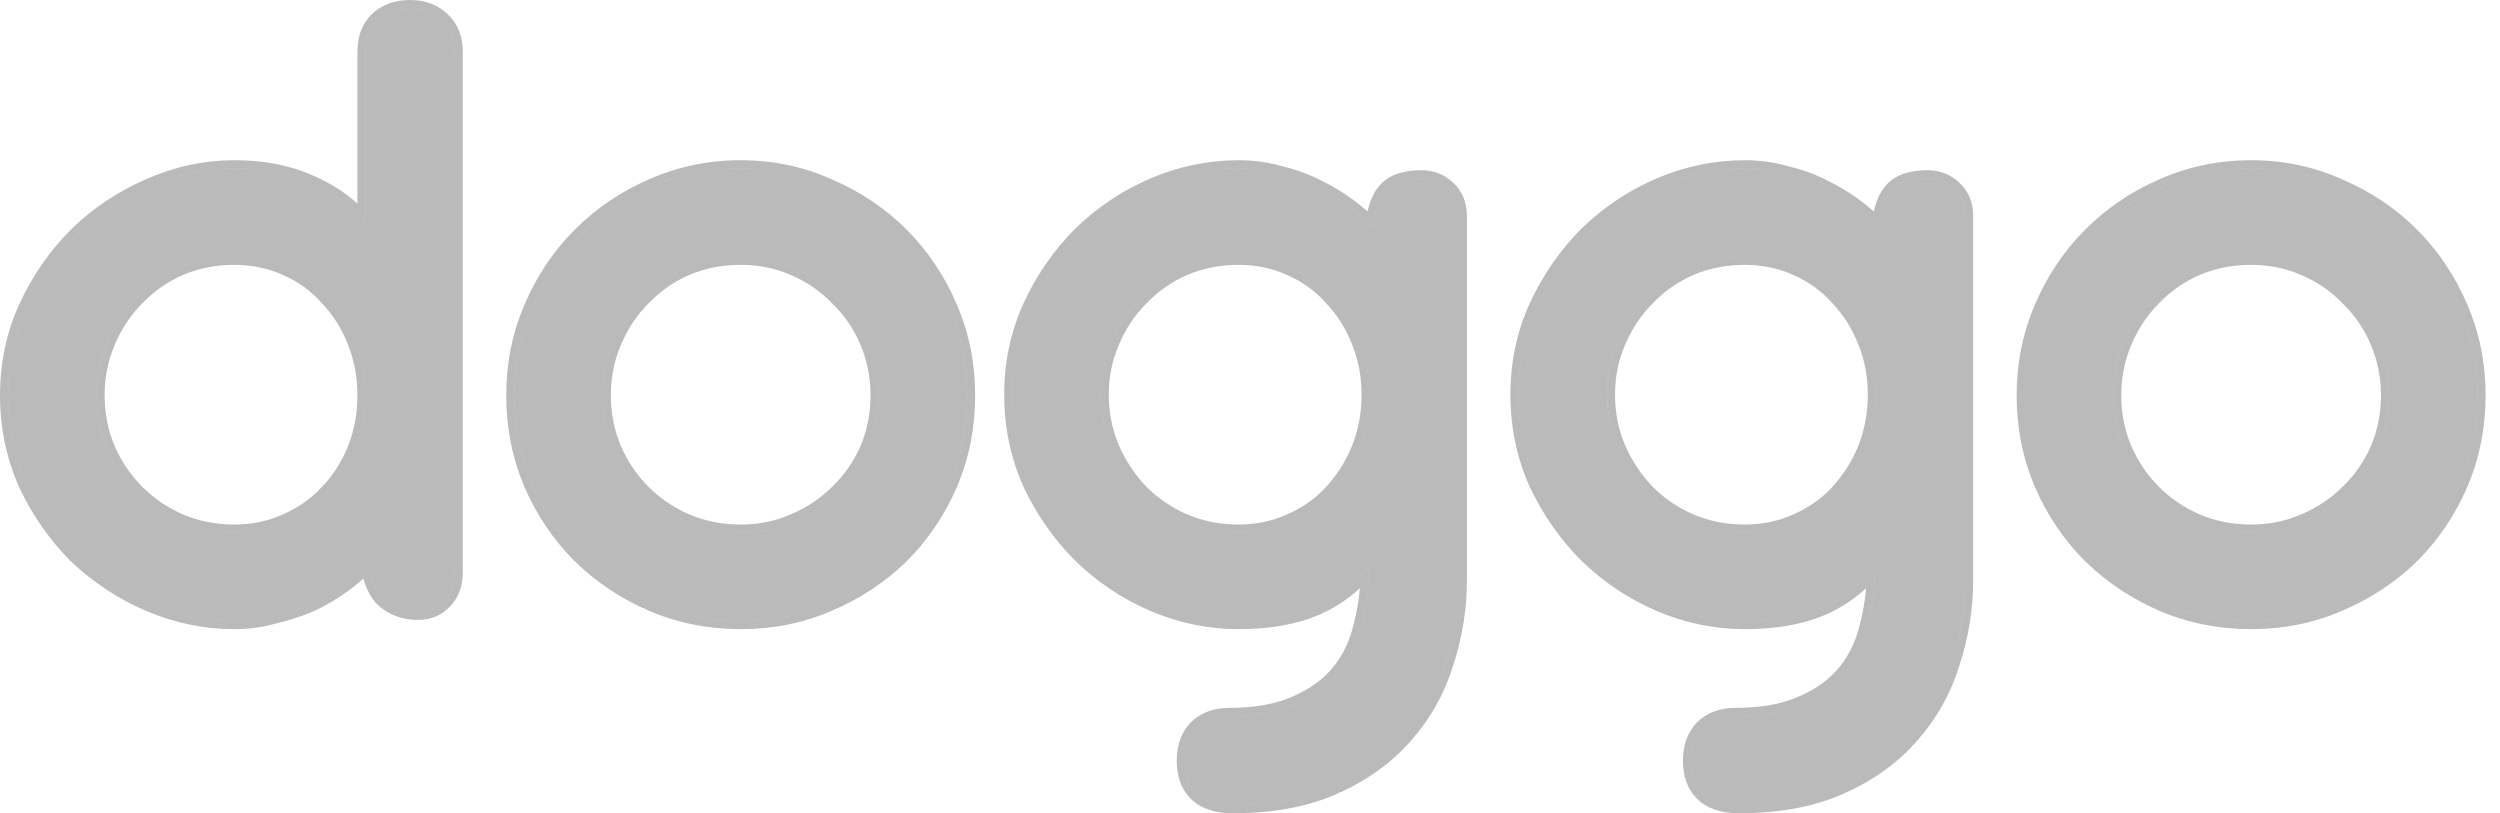
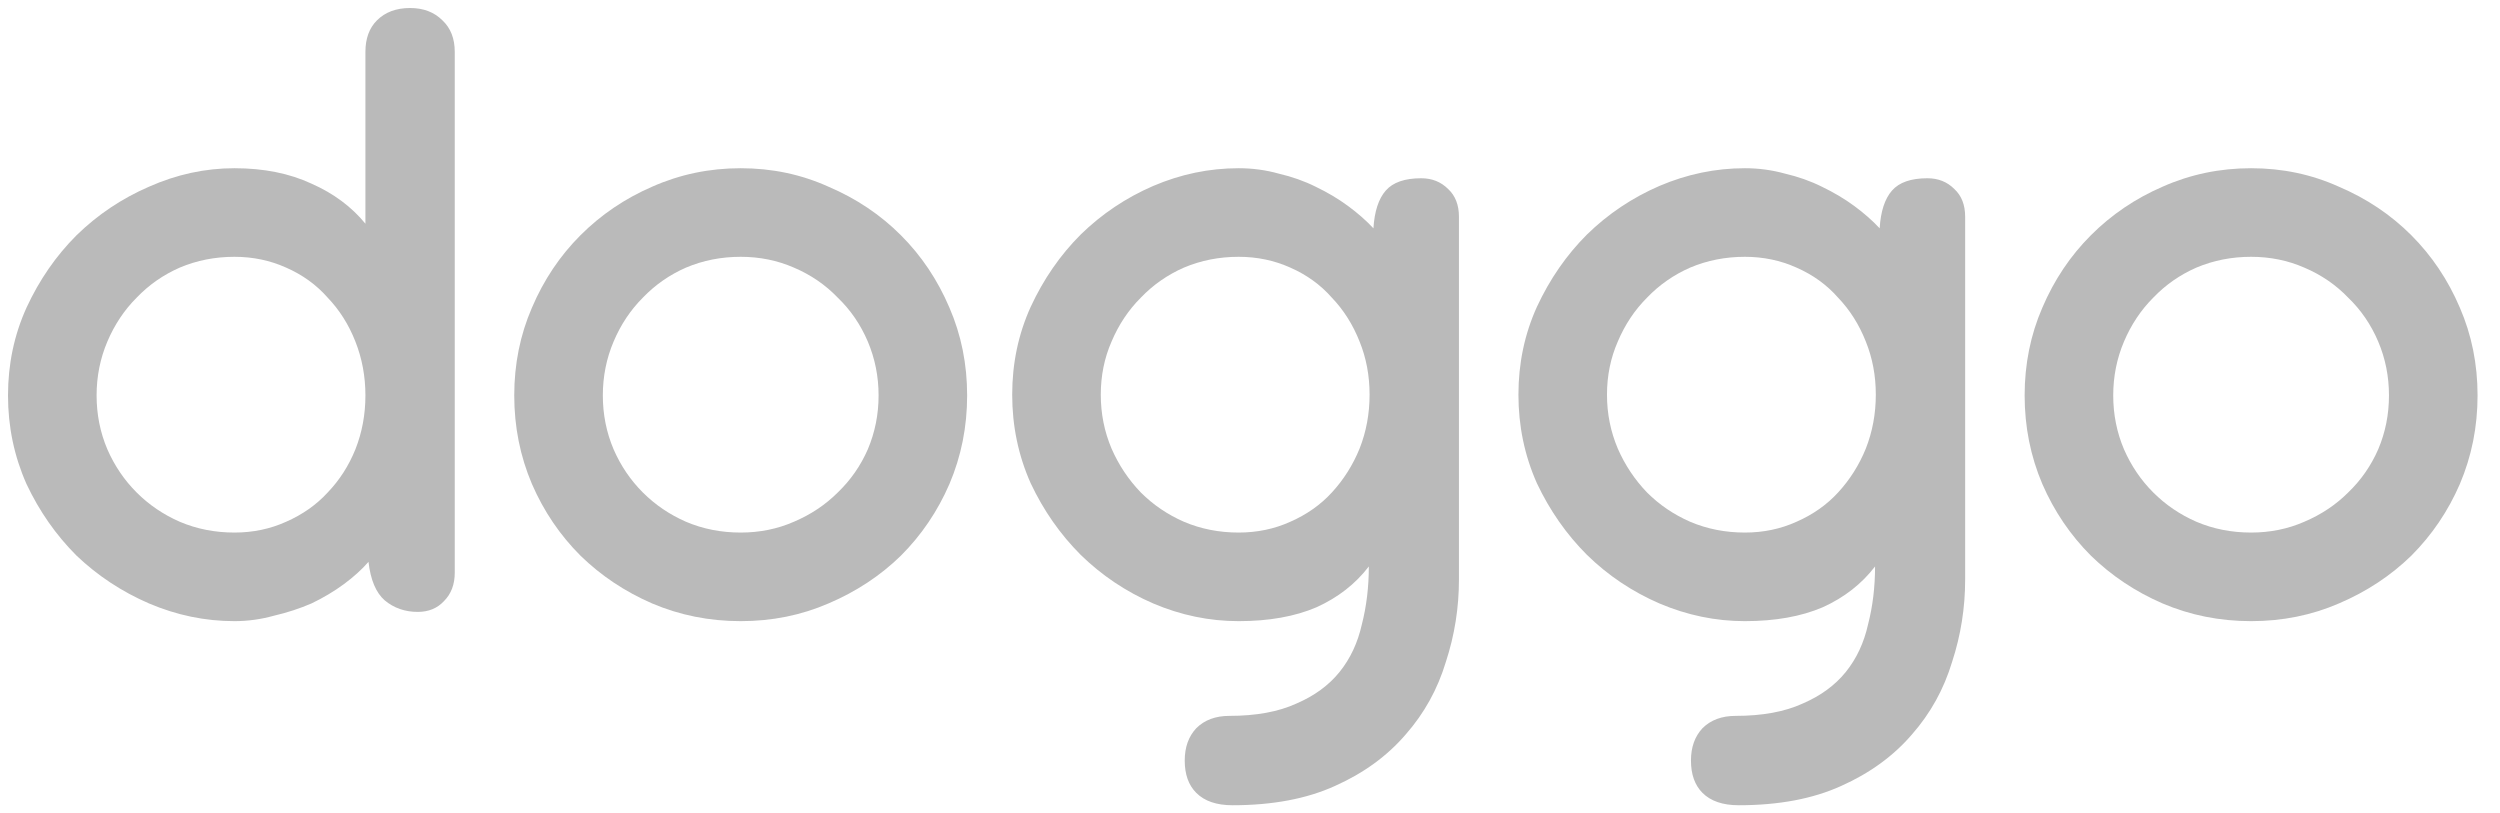
<svg xmlns="http://www.w3.org/2000/svg" width="83" height="27" viewBox="0 0 83 27" fill="none">
  <path d="M7.784 8.526C7.137 8.526 6.531 8.646 5.969 8.884C5.423 9.123 4.946 9.455 4.537 9.882C4.128 10.291 3.804 10.777 3.565 11.339C3.326 11.902 3.207 12.498 3.207 13.129C3.207 13.76 3.326 14.357 3.565 14.919C3.804 15.465 4.128 15.942 4.537 16.351C4.946 16.76 5.423 17.084 5.969 17.323C6.531 17.562 7.137 17.681 7.784 17.681C8.398 17.681 8.969 17.562 9.498 17.323C10.043 17.084 10.504 16.76 10.879 16.351C11.271 15.942 11.578 15.465 11.799 14.919C12.021 14.357 12.132 13.76 12.132 13.129C12.132 12.498 12.021 11.902 11.799 11.339C11.578 10.777 11.271 10.291 10.879 9.882C10.504 9.455 10.043 9.123 9.498 8.884C8.969 8.646 8.398 8.526 7.784 8.526ZM12.132 1.724C12.132 1.281 12.259 0.931 12.515 0.676C12.788 0.403 13.155 0.266 13.615 0.266C14.058 0.266 14.416 0.403 14.689 0.676C14.962 0.931 15.098 1.281 15.098 1.724V19.011C15.098 19.403 14.979 19.718 14.74 19.957C14.518 20.196 14.229 20.315 13.87 20.315C13.444 20.315 13.078 20.187 12.771 19.931C12.481 19.676 12.302 19.25 12.234 18.653C12.012 18.909 11.739 19.156 11.416 19.394C11.092 19.633 10.734 19.846 10.342 20.034C9.949 20.204 9.532 20.34 9.089 20.443C8.662 20.562 8.228 20.622 7.784 20.622C6.813 20.622 5.866 20.426 4.946 20.034C4.042 19.642 3.241 19.113 2.542 18.448C1.86 17.766 1.306 16.974 0.88 16.07C0.471 15.149 0.266 14.169 0.266 13.129C0.266 12.089 0.471 11.117 0.88 10.214C1.306 9.293 1.86 8.492 2.542 7.81C3.241 7.128 4.042 6.591 4.946 6.199C5.866 5.79 6.813 5.585 7.784 5.585C8.756 5.585 9.608 5.756 10.342 6.097C11.075 6.421 11.671 6.864 12.132 7.427V1.724Z" fill="black" fill-opacity="0.27" />
  <path d="M24.591 8.526C23.943 8.526 23.338 8.646 22.776 8.884C22.23 9.123 21.753 9.455 21.343 9.882C20.934 10.291 20.61 10.777 20.372 11.339C20.133 11.902 20.014 12.498 20.014 13.129C20.014 13.76 20.133 14.357 20.372 14.919C20.61 15.465 20.934 15.942 21.343 16.351C21.753 16.76 22.23 17.084 22.776 17.323C23.338 17.562 23.943 17.681 24.591 17.681C25.222 17.681 25.81 17.562 26.356 17.323C26.918 17.084 27.404 16.76 27.813 16.351C28.239 15.942 28.572 15.465 28.811 14.919C29.049 14.357 29.169 13.76 29.169 13.129C29.169 12.498 29.049 11.902 28.811 11.339C28.572 10.777 28.239 10.291 27.813 9.882C27.404 9.455 26.918 9.123 26.356 8.884C25.81 8.646 25.222 8.526 24.591 8.526ZM24.591 5.585C25.631 5.585 26.603 5.79 27.506 6.199C28.427 6.591 29.228 7.128 29.91 7.81C30.592 8.492 31.129 9.293 31.521 10.214C31.913 11.117 32.109 12.089 32.109 13.129C32.109 14.169 31.913 15.149 31.521 16.07C31.129 16.974 30.592 17.766 29.91 18.448C29.228 19.113 28.427 19.642 27.506 20.034C26.603 20.426 25.631 20.622 24.591 20.622C23.551 20.622 22.571 20.426 21.65 20.034C20.747 19.642 19.954 19.113 19.272 18.448C18.59 17.766 18.053 16.974 17.661 16.07C17.269 15.149 17.073 14.169 17.073 13.129C17.073 12.089 17.269 11.117 17.661 10.214C18.053 9.293 18.59 8.492 19.272 7.81C19.954 7.128 20.747 6.591 21.65 6.199C22.571 5.79 23.551 5.585 24.591 5.585Z" fill="black" fill-opacity="0.27" />
  <path d="M41.123 5.585C41.583 5.585 42.027 5.645 42.453 5.764C42.896 5.867 43.305 6.012 43.68 6.199C44.072 6.387 44.431 6.6 44.754 6.838C45.078 7.077 45.36 7.324 45.598 7.58C45.632 7.017 45.769 6.6 46.007 6.327C46.246 6.054 46.638 5.918 47.184 5.918C47.542 5.918 47.84 6.037 48.079 6.276C48.317 6.497 48.437 6.804 48.437 7.196V19.241C48.437 20.179 48.292 21.091 48.002 21.977C47.729 22.881 47.286 23.682 46.672 24.381C46.059 25.097 45.274 25.668 44.32 26.094C43.382 26.52 42.248 26.734 40.919 26.734C40.39 26.734 39.989 26.597 39.717 26.324C39.461 26.069 39.333 25.711 39.333 25.25C39.333 24.807 39.461 24.449 39.717 24.176C39.989 23.904 40.356 23.767 40.816 23.767C41.703 23.767 42.444 23.631 43.041 23.358C43.638 23.102 44.115 22.753 44.473 22.31C44.831 21.866 45.078 21.338 45.215 20.724C45.368 20.127 45.445 19.488 45.445 18.806C45.002 19.386 44.422 19.838 43.706 20.162C42.99 20.468 42.129 20.622 41.123 20.622C40.151 20.622 39.205 20.426 38.285 20.034C37.381 19.642 36.58 19.105 35.881 18.423C35.199 17.741 34.645 16.948 34.219 16.044C33.809 15.124 33.605 14.143 33.605 13.104C33.605 12.064 33.809 11.092 34.219 10.188C34.645 9.268 35.199 8.467 35.881 7.785C36.58 7.103 37.381 6.566 38.285 6.174C39.205 5.781 40.151 5.585 41.123 5.585ZM41.123 17.681C41.737 17.681 42.308 17.562 42.837 17.323C43.382 17.084 43.842 16.76 44.217 16.351C44.609 15.925 44.916 15.439 45.138 14.894C45.36 14.331 45.47 13.734 45.47 13.104C45.47 12.473 45.36 11.885 45.138 11.339C44.916 10.777 44.609 10.291 44.217 9.882C43.842 9.455 43.382 9.123 42.837 8.884C42.308 8.646 41.737 8.526 41.123 8.526C40.475 8.526 39.87 8.646 39.307 8.884C38.762 9.123 38.285 9.455 37.876 9.882C37.466 10.291 37.142 10.777 36.904 11.339C36.665 11.885 36.546 12.473 36.546 13.104C36.546 13.734 36.665 14.331 36.904 14.894C37.142 15.439 37.466 15.925 37.876 16.351C38.285 16.76 38.762 17.084 39.307 17.323C39.87 17.562 40.475 17.681 41.123 17.681Z" fill="black" fill-opacity="0.27" />
  <path d="M57.93 5.585C58.39 5.585 58.833 5.645 59.26 5.764C59.703 5.867 60.112 6.012 60.487 6.199C60.879 6.387 61.237 6.6 61.561 6.838C61.885 7.077 62.166 7.324 62.405 7.58C62.439 7.017 62.575 6.6 62.814 6.327C63.053 6.054 63.445 5.918 63.99 5.918C64.349 5.918 64.647 6.037 64.885 6.276C65.124 6.497 65.243 6.804 65.243 7.196V19.241C65.243 20.179 65.099 21.091 64.809 21.977C64.536 22.881 64.093 23.682 63.479 24.381C62.865 25.097 62.081 25.668 61.126 26.094C60.189 26.52 59.055 26.734 57.725 26.734C57.197 26.734 56.796 26.597 56.523 26.324C56.268 26.069 56.14 25.711 56.14 25.25C56.14 24.807 56.268 24.449 56.523 24.176C56.796 23.904 57.163 23.767 57.623 23.767C58.51 23.767 59.251 23.631 59.848 23.358C60.444 23.102 60.922 22.753 61.28 22.31C61.638 21.866 61.885 21.338 62.021 20.724C62.175 20.127 62.252 19.488 62.252 18.806C61.808 19.386 61.229 19.838 60.513 20.162C59.797 20.468 58.936 20.622 57.93 20.622C56.958 20.622 56.012 20.426 55.091 20.034C54.188 19.642 53.386 19.105 52.688 18.423C52.006 17.741 51.452 16.948 51.025 16.044C50.616 15.124 50.412 14.143 50.412 13.104C50.412 12.064 50.616 11.092 51.025 10.188C51.452 9.268 52.006 8.467 52.688 7.785C53.386 7.103 54.188 6.566 55.091 6.174C56.012 5.781 56.958 5.585 57.93 5.585ZM57.93 17.681C58.544 17.681 59.115 17.562 59.643 17.323C60.189 17.084 60.649 16.76 61.024 16.351C61.416 15.925 61.723 15.439 61.945 14.894C62.166 14.331 62.277 13.734 62.277 13.104C62.277 12.473 62.166 11.885 61.945 11.339C61.723 10.777 61.416 10.291 61.024 9.882C60.649 9.455 60.189 9.123 59.643 8.884C59.115 8.646 58.544 8.526 57.93 8.526C57.282 8.526 56.677 8.646 56.114 8.884C55.569 9.123 55.091 9.455 54.682 9.882C54.273 10.291 53.949 10.777 53.711 11.339C53.472 11.885 53.352 12.473 53.352 13.104C53.352 13.734 53.472 14.331 53.711 14.894C53.949 15.439 54.273 15.925 54.682 16.351C55.091 16.76 55.569 17.084 56.114 17.323C56.677 17.562 57.282 17.681 57.93 17.681Z" fill="black" fill-opacity="0.27" />
  <path d="M74.737 8.526C74.089 8.526 73.484 8.646 72.921 8.884C72.375 9.123 71.898 9.455 71.489 9.882C71.08 10.291 70.756 10.777 70.517 11.339C70.278 11.902 70.159 12.498 70.159 13.129C70.159 13.76 70.278 14.357 70.517 14.919C70.756 15.465 71.08 15.942 71.489 16.351C71.898 16.76 72.375 17.084 72.921 17.323C73.484 17.562 74.089 17.681 74.737 17.681C75.367 17.681 75.956 17.562 76.501 17.323C77.064 17.084 77.55 16.76 77.959 16.351C78.385 15.942 78.717 15.465 78.956 14.919C79.195 14.357 79.314 13.76 79.314 13.129C79.314 12.498 79.195 11.902 78.956 11.339C78.717 10.777 78.385 10.291 77.959 9.882C77.55 9.455 77.064 9.123 76.501 8.884C75.956 8.646 75.367 8.526 74.737 8.526ZM74.737 5.585C75.776 5.585 76.748 5.79 77.652 6.199C78.572 6.591 79.374 7.128 80.056 7.81C80.737 8.492 81.275 9.293 81.667 10.214C82.059 11.117 82.255 12.089 82.255 13.129C82.255 14.169 82.059 15.149 81.667 16.07C81.275 16.974 80.737 17.766 80.056 18.448C79.374 19.113 78.572 19.642 77.652 20.034C76.748 20.426 75.776 20.622 74.737 20.622C73.697 20.622 72.716 20.426 71.796 20.034C70.892 19.642 70.1 19.113 69.418 18.448C68.736 17.766 68.199 16.974 67.806 16.07C67.414 15.149 67.218 14.169 67.218 13.129C67.218 12.089 67.414 11.117 67.806 10.214C68.199 9.293 68.736 8.492 69.418 7.81C70.1 7.128 70.892 6.591 71.796 6.199C72.716 5.79 73.697 5.585 74.737 5.585Z" fill="black" fill-opacity="0.27" />
-   <path fill-rule="evenodd" clip-rule="evenodd" d="M4.727 10.068L4.725 10.07C4.342 10.454 4.036 10.91 3.81 11.443C3.586 11.972 3.474 12.533 3.474 13.129C3.474 13.725 3.586 14.286 3.81 14.814C4.036 15.329 4.341 15.778 4.725 16.163C5.11 16.548 5.559 16.853 6.074 17.078C6.602 17.302 7.171 17.415 7.785 17.415C8.363 17.415 8.896 17.302 9.388 17.08L9.391 17.079C9.905 16.854 10.334 16.551 10.682 16.171L10.684 16.169L10.687 16.167C11.054 15.783 11.343 15.335 11.552 14.82C11.761 14.29 11.866 13.727 11.866 13.129C11.866 12.53 11.761 11.967 11.552 11.437C11.342 10.904 11.053 10.448 10.687 10.066L10.683 10.062L10.679 10.057C10.331 9.662 9.903 9.352 9.391 9.128L9.388 9.127C8.896 8.905 8.363 8.793 7.785 8.793C7.171 8.793 6.602 8.905 6.074 9.129C5.561 9.354 5.113 9.666 4.729 10.066L4.727 10.068ZM5.969 8.884C6.532 8.646 7.137 8.526 7.785 8.526C8.398 8.526 8.969 8.646 9.498 8.884C10.043 9.123 10.504 9.455 10.879 9.882C11.271 10.291 11.578 10.777 11.799 11.339C12.021 11.902 12.132 12.498 12.132 13.129C12.132 13.76 12.021 14.357 11.799 14.919C11.578 15.465 11.271 15.942 10.879 16.351C10.504 16.761 10.043 17.084 9.498 17.323C8.969 17.562 8.398 17.681 7.785 17.681C7.137 17.681 6.532 17.562 5.969 17.323C5.423 17.084 4.946 16.761 4.537 16.351C4.128 15.942 3.804 15.465 3.565 14.919C3.327 14.357 3.207 13.76 3.207 13.129C3.207 12.498 3.327 11.902 3.565 11.339C3.804 10.777 4.128 10.291 4.537 9.882C4.946 9.455 5.423 9.123 5.969 8.884ZM12.598 20.134L12.595 20.131C12.341 19.907 12.17 19.592 12.066 19.206C11.916 19.343 11.752 19.478 11.574 19.609C11.235 19.858 10.863 20.08 10.457 20.274L10.452 20.276L10.448 20.278C10.042 20.455 9.611 20.596 9.155 20.701C8.707 20.826 8.25 20.888 7.785 20.888C6.776 20.888 5.794 20.684 4.842 20.279L4.84 20.278C3.908 19.874 3.081 19.328 2.359 18.641L2.356 18.639L2.354 18.637C1.65 17.932 1.078 17.114 0.639 16.184L0.638 16.181L0.637 16.178C0.212 15.222 0 14.205 0 13.129C0 12.053 0.212 11.044 0.637 10.104L0.638 10.102C1.077 9.155 1.649 8.327 2.354 7.622L2.356 7.62C3.078 6.915 3.906 6.36 4.839 5.955C5.792 5.532 6.775 5.319 7.785 5.319C8.786 5.319 9.678 5.495 10.452 5.854C10.991 6.093 11.463 6.394 11.866 6.76V1.724C11.866 1.227 12.011 0.804 12.327 0.487C12.659 0.155 13.099 0 13.615 0C14.116 0 14.545 0.156 14.874 0.484C15.209 0.799 15.365 1.224 15.365 1.724V19.011C15.365 19.459 15.226 19.846 14.932 20.142C14.655 20.438 14.293 20.581 13.871 20.581C13.387 20.581 12.959 20.434 12.601 20.136L12.598 20.134ZM14.74 19.957C14.979 19.718 15.098 19.403 15.098 19.011V1.724C15.098 1.281 14.962 0.931 14.689 0.676C14.416 0.403 14.058 0.266 13.615 0.266C13.155 0.266 12.788 0.403 12.515 0.676C12.26 0.931 12.132 1.281 12.132 1.724V7.427C12.048 7.324 11.959 7.225 11.866 7.13C11.449 6.706 10.941 6.361 10.342 6.097C9.609 5.756 8.756 5.585 7.785 5.585C6.813 5.585 5.867 5.79 4.946 6.199C4.043 6.591 3.241 7.128 2.542 7.81C1.86 8.492 1.306 9.293 0.88 10.214C0.471 11.117 0.266 12.089 0.266 13.129C0.266 14.169 0.471 15.149 0.88 16.07C1.306 16.974 1.86 17.766 2.542 18.448C3.241 19.113 4.043 19.642 4.946 20.034C5.867 20.426 6.813 20.622 7.785 20.622C8.228 20.622 8.663 20.562 9.089 20.443C9.532 20.341 9.95 20.204 10.342 20.034C10.734 19.846 11.092 19.633 11.416 19.394C11.634 19.234 11.829 19.069 12 18.901C12.084 18.819 12.162 18.736 12.234 18.653C12.248 18.772 12.266 18.884 12.288 18.989C12.378 19.412 12.539 19.727 12.771 19.931C13.078 20.187 13.445 20.315 13.871 20.315C14.229 20.315 14.519 20.196 14.74 19.957ZM21.534 10.068L21.532 10.07C21.148 10.454 20.843 10.91 20.617 11.443C20.393 11.972 20.28 12.533 20.28 13.129C20.28 13.725 20.393 14.286 20.617 14.814C20.842 15.329 21.147 15.778 21.532 16.163C21.917 16.548 22.366 16.853 22.881 17.078C23.409 17.302 23.978 17.415 24.591 17.415C25.188 17.415 25.739 17.302 26.249 17.079L26.252 17.078C26.785 16.852 27.241 16.547 27.625 16.163L27.627 16.161L27.629 16.159C28.029 15.775 28.341 15.327 28.566 14.814C28.79 14.286 28.902 13.725 28.902 13.129C28.902 12.533 28.79 11.972 28.566 11.443C28.34 10.913 28.028 10.457 27.629 10.074L27.625 10.07L27.621 10.066C27.238 9.667 26.782 9.355 26.252 9.129L26.249 9.128C25.739 8.905 25.188 8.793 24.591 8.793C23.978 8.793 23.409 8.905 22.881 9.129C22.368 9.354 21.92 9.666 21.536 10.066L21.534 10.068ZM22.776 8.884C23.338 8.646 23.944 8.526 24.591 8.526C25.222 8.526 25.81 8.646 26.356 8.884C26.918 9.123 27.404 9.455 27.814 9.882C28.24 10.291 28.572 10.777 28.811 11.339C29.049 11.902 29.169 12.498 29.169 13.129C29.169 13.76 29.049 14.357 28.811 14.919C28.572 15.465 28.24 15.942 27.814 16.351C27.404 16.761 26.918 17.084 26.356 17.323C25.81 17.562 25.222 17.681 24.591 17.681C23.944 17.681 23.338 17.562 22.776 17.323C22.23 17.084 21.753 16.761 21.344 16.351C20.934 15.942 20.611 15.465 20.372 14.919C20.133 14.357 20.014 13.76 20.014 13.129C20.014 12.498 20.133 11.902 20.372 11.339C20.611 10.777 20.934 10.291 21.344 9.882C21.753 9.455 22.23 9.123 22.776 8.884ZM31.767 16.174L31.766 16.176C31.361 17.11 30.805 17.93 30.099 18.637L30.096 18.639C29.39 19.328 28.561 19.874 27.612 20.279C26.673 20.686 25.665 20.888 24.591 20.888C23.517 20.888 22.501 20.686 21.546 20.279L21.544 20.278C20.612 19.873 19.792 19.327 19.086 18.639L19.084 18.637C18.378 17.93 17.822 17.11 17.417 16.176L17.416 16.174C17.009 15.22 16.807 14.204 16.807 13.129C16.807 12.055 17.009 11.047 17.416 10.109C17.822 9.158 18.377 8.329 19.084 7.622C19.79 6.916 20.61 6.36 21.544 5.955C22.499 5.531 23.516 5.319 24.591 5.319C25.666 5.319 26.675 5.531 27.614 5.955C28.563 6.36 29.392 6.916 30.099 7.622C30.805 8.329 31.361 9.158 31.766 10.109C32.173 11.047 32.376 12.055 32.376 13.129C32.376 14.204 32.173 15.22 31.767 16.174ZM31.521 10.214C31.129 9.293 30.592 8.492 29.91 7.81C29.228 7.128 28.427 6.591 27.507 6.199C26.603 5.79 25.631 5.585 24.591 5.585C23.551 5.585 22.571 5.79 21.651 6.199C20.747 6.591 19.954 7.128 19.272 7.81C18.59 8.492 18.053 9.293 17.661 10.214C17.269 11.117 17.073 12.089 17.073 13.129C17.073 14.169 17.269 15.149 17.661 16.07C18.053 16.974 18.59 17.766 19.272 18.448C19.954 19.113 20.747 19.642 21.651 20.034C22.571 20.426 23.551 20.622 24.591 20.622C25.631 20.622 26.603 20.426 27.507 20.034C28.427 19.642 29.228 19.113 29.91 18.448C30.592 17.766 31.129 16.974 31.521 16.07C31.913 15.149 32.11 14.169 32.11 13.129C32.11 12.089 31.913 11.117 31.521 10.214ZM39.526 23.991L39.529 23.988C39.861 23.656 40.3 23.501 40.816 23.501C41.678 23.501 42.379 23.368 42.931 23.116L42.934 23.114L42.936 23.113C43.499 22.872 43.939 22.547 44.266 22.142C44.596 21.734 44.827 21.244 44.955 20.666L44.956 20.662L44.957 20.658C45.049 20.299 45.113 19.923 45.148 19.529C44.767 19.884 44.323 20.175 43.816 20.404L43.814 20.405L43.811 20.406C43.054 20.731 42.155 20.888 41.123 20.888C40.115 20.888 39.133 20.684 38.181 20.279L38.179 20.278C37.246 19.873 36.417 19.318 35.695 18.613L35.693 18.611C34.988 17.907 34.417 17.088 33.978 16.158L33.977 16.155L33.975 16.153C33.551 15.197 33.339 14.18 33.339 13.104C33.339 12.028 33.551 11.018 33.976 10.079L33.977 10.076C34.416 9.129 34.987 8.301 35.693 7.596L35.695 7.594C36.417 6.889 37.246 6.334 38.179 5.929L38.181 5.928C39.133 5.523 40.115 5.319 41.123 5.319C41.605 5.319 42.07 5.381 42.519 5.506C42.978 5.613 43.404 5.763 43.798 5.96C44.203 6.154 44.575 6.375 44.913 6.624C45.088 6.753 45.252 6.885 45.404 7.02C45.479 6.672 45.609 6.378 45.807 6.152C46.117 5.797 46.601 5.651 47.184 5.651C47.606 5.651 47.973 5.794 48.264 6.084C48.565 6.366 48.703 6.748 48.703 7.196V19.241C48.703 20.206 48.554 21.145 48.257 22.057C47.973 22.995 47.512 23.829 46.874 24.556C46.232 25.304 45.415 25.897 44.429 26.337C43.449 26.783 42.276 27 40.919 27C40.346 27 39.867 26.852 39.529 26.513C39.21 26.195 39.067 25.761 39.067 25.25C39.067 24.753 39.212 24.325 39.523 23.994L39.526 23.991ZM44.32 26.094C45.275 25.668 46.059 25.097 46.673 24.381C47.286 23.682 47.73 22.881 48.002 21.977C48.292 21.091 48.437 20.179 48.437 19.241V7.196C48.437 6.804 48.318 6.497 48.079 6.276C47.84 6.037 47.542 5.918 47.184 5.918C46.639 5.918 46.246 6.054 46.008 6.327C45.821 6.541 45.696 6.844 45.635 7.236C45.618 7.344 45.606 7.458 45.599 7.58C45.521 7.497 45.439 7.415 45.353 7.334C45.173 7.165 44.974 7 44.755 6.838C44.431 6.6 44.073 6.387 43.681 6.199C43.306 6.012 42.896 5.867 42.453 5.764C42.027 5.645 41.584 5.585 41.123 5.585C40.152 5.585 39.206 5.781 38.285 6.174C37.381 6.566 36.58 7.103 35.881 7.785C35.199 8.467 34.645 9.268 34.219 10.188C33.81 11.092 33.605 12.064 33.605 13.104C33.605 14.144 33.81 15.124 34.219 16.044C34.645 16.948 35.199 17.741 35.881 18.423C36.58 19.105 37.381 19.642 38.285 20.034C39.206 20.426 40.152 20.622 41.123 20.622C42.129 20.622 42.99 20.468 43.706 20.162C44.284 19.9 44.773 19.556 45.173 19.128C45.269 19.026 45.359 18.918 45.445 18.806C45.445 18.952 45.442 19.095 45.435 19.236C45.409 19.759 45.336 20.255 45.215 20.724C45.079 21.338 44.831 21.866 44.473 22.31C44.115 22.753 43.638 23.102 43.041 23.358C42.445 23.631 41.703 23.767 40.816 23.767C40.356 23.767 39.99 23.904 39.717 24.176C39.461 24.449 39.333 24.807 39.333 25.25C39.333 25.711 39.461 26.069 39.717 26.325C39.99 26.597 40.39 26.734 40.919 26.734C42.249 26.734 43.382 26.52 44.32 26.094ZM42.727 17.08L42.73 17.079C43.244 16.854 43.673 16.551 44.021 16.171L44.022 16.171C44.391 15.769 44.681 15.311 44.891 14.795C45.099 14.265 45.204 13.702 45.204 13.104C45.204 12.505 45.099 11.951 44.891 11.439L44.89 11.437C44.681 10.904 44.392 10.448 44.025 10.066L44.021 10.062L44.018 10.057C43.67 9.662 43.242 9.352 42.73 9.128L42.727 9.127C42.235 8.905 41.702 8.793 41.123 8.793C40.51 8.793 39.941 8.905 39.413 9.129C38.9 9.354 38.452 9.666 38.068 10.066L38.066 10.068L38.064 10.07C37.681 10.454 37.375 10.91 37.149 11.443L37.148 11.446C36.925 11.956 36.812 12.507 36.812 13.104C36.812 13.699 36.925 14.26 37.149 14.788C37.374 15.304 37.68 15.762 38.066 16.165C38.45 16.549 38.899 16.853 39.413 17.078C39.941 17.302 40.51 17.415 41.123 17.415C41.702 17.415 42.235 17.302 42.727 17.08ZM39.308 17.323C38.762 17.084 38.285 16.761 37.876 16.351C37.467 15.925 37.143 15.439 36.904 14.894C36.665 14.331 36.546 13.734 36.546 13.104C36.546 12.473 36.665 11.885 36.904 11.339C37.143 10.777 37.467 10.291 37.876 9.882C38.285 9.455 38.762 9.123 39.308 8.884C39.87 8.646 40.476 8.526 41.123 8.526C41.737 8.526 42.308 8.646 42.837 8.884C43.382 9.123 43.843 9.455 44.218 9.882C44.61 10.291 44.917 10.777 45.138 11.339C45.36 11.885 45.471 12.473 45.471 13.104C45.471 13.734 45.36 14.331 45.138 14.894C44.917 15.439 44.61 15.925 44.218 16.351C43.843 16.761 43.382 17.084 42.837 17.323C42.308 17.562 41.737 17.681 41.123 17.681C40.476 17.681 39.87 17.562 39.308 17.323ZM56.332 23.991L56.335 23.988C56.667 23.656 57.107 23.501 57.623 23.501C58.484 23.501 59.185 23.368 59.737 23.116L59.74 23.114L59.743 23.113C60.306 22.872 60.746 22.547 61.073 22.142C61.403 21.734 61.633 21.244 61.762 20.666L61.763 20.662L61.764 20.658C61.856 20.299 61.92 19.923 61.954 19.529C61.574 19.884 61.129 20.175 60.623 20.404L60.62 20.405L60.618 20.406C59.861 20.731 58.962 20.888 57.93 20.888C56.921 20.888 55.94 20.684 54.987 20.279L54.986 20.278C54.053 19.873 53.224 19.318 52.502 18.613L52.499 18.611C51.795 17.907 51.224 17.088 50.785 16.158L50.783 16.155L50.782 16.153C50.357 15.197 50.145 14.18 50.145 13.104C50.145 12.028 50.357 11.018 50.783 10.079L50.784 10.076C51.223 9.129 51.794 8.301 52.499 7.596L52.502 7.594C53.224 6.889 54.053 6.334 54.986 5.929L54.987 5.928C55.94 5.523 56.921 5.319 57.93 5.319C58.412 5.319 58.877 5.381 59.326 5.506C59.785 5.613 60.211 5.763 60.604 5.96C61.01 6.154 61.382 6.375 61.719 6.624C61.895 6.753 62.058 6.885 62.211 7.02C62.286 6.672 62.416 6.378 62.614 6.152C62.924 5.797 63.407 5.651 63.991 5.651C64.413 5.651 64.779 5.794 65.071 6.084C65.372 6.366 65.51 6.748 65.51 7.196V19.241C65.51 20.206 65.361 21.145 65.063 22.057C64.78 22.995 64.319 23.829 63.68 24.556C63.039 25.304 62.222 25.897 61.236 26.337C60.255 26.783 59.082 27 57.726 27C57.153 27 56.674 26.852 56.335 26.513C56.017 26.195 55.874 25.761 55.874 25.25C55.874 24.753 56.019 24.325 56.329 23.994L56.332 23.991ZM61.127 26.094C62.081 25.668 62.866 25.097 63.479 24.381C64.093 23.682 64.536 22.881 64.809 21.977C65.099 21.091 65.244 20.179 65.244 19.241V7.196C65.244 6.804 65.124 6.497 64.886 6.276C64.647 6.037 64.349 5.918 63.991 5.918C63.445 5.918 63.053 6.054 62.814 6.327C62.627 6.541 62.503 6.844 62.442 7.236C62.425 7.344 62.413 7.458 62.405 7.58C62.328 7.497 62.246 7.415 62.16 7.334C61.98 7.165 61.78 7 61.561 6.838C61.237 6.6 60.88 6.387 60.487 6.199C60.112 6.012 59.703 5.867 59.26 5.764C58.834 5.645 58.39 5.585 57.93 5.585C56.958 5.585 56.012 5.781 55.092 6.174C54.188 6.566 53.387 7.103 52.688 7.785C52.006 8.467 51.452 9.268 51.026 10.188C50.617 11.092 50.412 12.064 50.412 13.104C50.412 14.144 50.617 15.124 51.026 16.044C51.452 16.948 52.006 17.741 52.688 18.423C53.387 19.105 54.188 19.642 55.092 20.034C56.012 20.426 56.958 20.622 57.93 20.622C58.936 20.622 59.797 20.468 60.513 20.162C61.09 19.9 61.579 19.556 61.98 19.128C62.075 19.026 62.166 18.918 62.252 18.806C62.252 18.952 62.248 19.095 62.241 19.236C62.216 19.759 62.142 20.255 62.022 20.724C61.885 21.338 61.638 21.866 61.28 22.31C60.922 22.753 60.445 23.102 59.848 23.358C59.251 23.631 58.51 23.767 57.623 23.767C57.163 23.767 56.796 23.904 56.524 24.176C56.268 24.449 56.14 24.807 56.14 25.25C56.14 25.711 56.268 26.069 56.524 26.325C56.796 26.597 57.197 26.734 57.726 26.734C59.055 26.734 60.189 26.52 61.127 26.094ZM59.534 17.08L59.537 17.079C60.051 16.854 60.48 16.551 60.828 16.171L60.828 16.171C61.198 15.769 61.488 15.311 61.698 14.794C61.906 14.265 62.011 13.702 62.011 13.104C62.011 12.505 61.906 11.951 61.698 11.439L61.697 11.437C61.487 10.904 61.199 10.448 60.832 10.066L60.828 10.062L60.824 10.057C60.476 9.662 60.048 9.352 59.537 9.128L59.534 9.127C59.042 8.905 58.508 8.793 57.93 8.793C57.316 8.793 56.747 8.905 56.22 9.129C55.707 9.354 55.259 9.666 54.875 10.066L54.873 10.068L54.871 10.07C54.487 10.454 54.182 10.91 53.956 11.443L53.955 11.446C53.732 11.956 53.619 12.507 53.619 13.104C53.619 13.699 53.731 14.26 53.955 14.788C54.181 15.304 54.487 15.762 54.873 16.165C55.257 16.549 55.705 16.853 56.22 17.078C56.747 17.302 57.316 17.415 57.93 17.415C58.508 17.415 59.042 17.302 59.534 17.08ZM56.114 17.323C56.677 17.562 57.282 17.681 57.93 17.681C58.544 17.681 59.115 17.562 59.644 17.323C60.189 17.084 60.649 16.761 61.024 16.351C61.416 15.925 61.723 15.439 61.945 14.894C62.167 14.331 62.277 13.734 62.277 13.104C62.277 12.473 62.167 11.885 61.945 11.339C61.723 10.777 61.416 10.291 61.024 9.882C60.649 9.455 60.189 9.123 59.644 8.884C59.115 8.646 58.544 8.526 57.93 8.526C57.282 8.526 56.677 8.646 56.114 8.884C55.569 9.123 55.092 9.455 54.682 9.882C54.273 10.291 53.949 10.777 53.711 11.339C53.472 11.885 53.353 12.473 53.353 13.104C53.353 13.734 53.472 14.331 53.711 14.894C53.949 15.439 54.273 15.925 54.682 16.351C55.092 16.761 55.569 17.084 56.114 17.323ZM71.68 10.068L71.678 10.07C71.294 10.454 70.989 10.91 70.763 11.443C70.538 11.972 70.426 12.533 70.426 13.129C70.426 13.725 70.538 14.286 70.762 14.814C70.988 15.329 71.293 15.778 71.678 16.163C72.062 16.548 72.511 16.853 73.027 17.078C73.554 17.302 74.123 17.415 74.737 17.415C75.333 17.415 75.885 17.302 76.395 17.079L76.397 17.078C76.93 16.852 77.387 16.547 77.771 16.163L77.772 16.161L77.775 16.159C78.175 15.775 78.487 15.327 78.712 14.814C78.936 14.286 79.048 13.725 79.048 13.129C79.048 12.533 78.935 11.972 78.711 11.443C78.486 10.913 78.174 10.457 77.775 10.074L77.771 10.07L77.767 10.066C77.383 9.667 76.928 9.355 76.397 9.129L76.395 9.128C75.885 8.905 75.333 8.793 74.737 8.793C74.123 8.793 73.554 8.905 73.027 9.129C72.513 9.354 72.066 9.666 71.681 10.066L71.68 10.068ZM72.921 8.884C73.484 8.646 74.089 8.526 74.737 8.526C75.368 8.526 75.956 8.646 76.501 8.884C77.064 9.123 77.55 9.455 77.959 9.882C78.385 10.291 78.718 10.777 78.956 11.339C79.195 11.902 79.314 12.498 79.314 13.129C79.314 13.76 79.195 14.357 78.956 14.919C78.718 15.465 78.385 15.942 77.959 16.351C77.55 16.761 77.064 17.084 76.501 17.323C75.956 17.562 75.368 17.681 74.737 17.681C74.089 17.681 73.484 17.562 72.921 17.323C72.376 17.084 71.898 16.761 71.489 16.351C71.08 15.942 70.756 15.465 70.517 14.919C70.279 14.357 70.159 13.76 70.159 13.129C70.159 12.498 70.279 11.902 70.517 11.339C70.756 10.777 71.08 10.291 71.489 9.882C71.898 9.455 72.376 9.123 72.921 8.884ZM81.912 16.174L81.911 16.176C81.506 17.11 80.95 17.93 80.244 18.637L80.242 18.639C79.535 19.328 78.706 19.874 77.757 20.279C76.819 20.686 75.811 20.888 74.737 20.888C73.662 20.888 72.647 20.686 71.692 20.279L71.69 20.278C70.758 19.873 69.938 19.327 69.232 18.639L69.23 18.637C68.523 17.93 67.968 17.11 67.562 16.176L67.562 16.174C67.155 15.22 66.952 14.204 66.952 13.129C66.952 12.055 67.155 11.047 67.562 10.109C67.967 9.158 68.523 8.329 69.23 7.622C69.935 6.916 70.756 6.36 71.689 5.955C72.644 5.531 73.661 5.319 74.737 5.319C75.812 5.319 76.82 5.531 77.759 5.955C78.709 6.36 79.538 6.916 80.244 7.622C80.951 8.329 81.507 9.158 81.912 10.109C82.319 11.047 82.522 12.055 82.522 13.129C82.522 14.204 82.319 15.22 81.912 16.174ZM81.667 10.214C81.275 9.293 80.738 8.492 80.056 7.81C79.374 7.128 78.573 6.591 77.652 6.199C76.749 5.79 75.777 5.585 74.737 5.585C73.697 5.585 72.717 5.79 71.796 6.199C70.892 6.591 70.1 7.128 69.418 7.81C68.736 8.492 68.199 9.293 67.807 10.214C67.415 11.117 67.219 12.089 67.219 13.129C67.219 14.169 67.415 15.149 67.807 16.07C68.199 16.974 68.736 17.766 69.418 18.448C70.1 19.113 70.892 19.642 71.796 20.034C72.717 20.426 73.697 20.622 74.737 20.622C75.777 20.622 76.749 20.426 77.652 20.034C78.573 19.642 79.374 19.113 80.056 18.448C80.738 17.766 81.275 16.974 81.667 16.07C82.059 15.149 82.255 14.169 82.255 13.129C82.255 12.089 82.059 11.117 81.667 10.214Z" fill="black" fill-opacity="0.27" />
</svg>